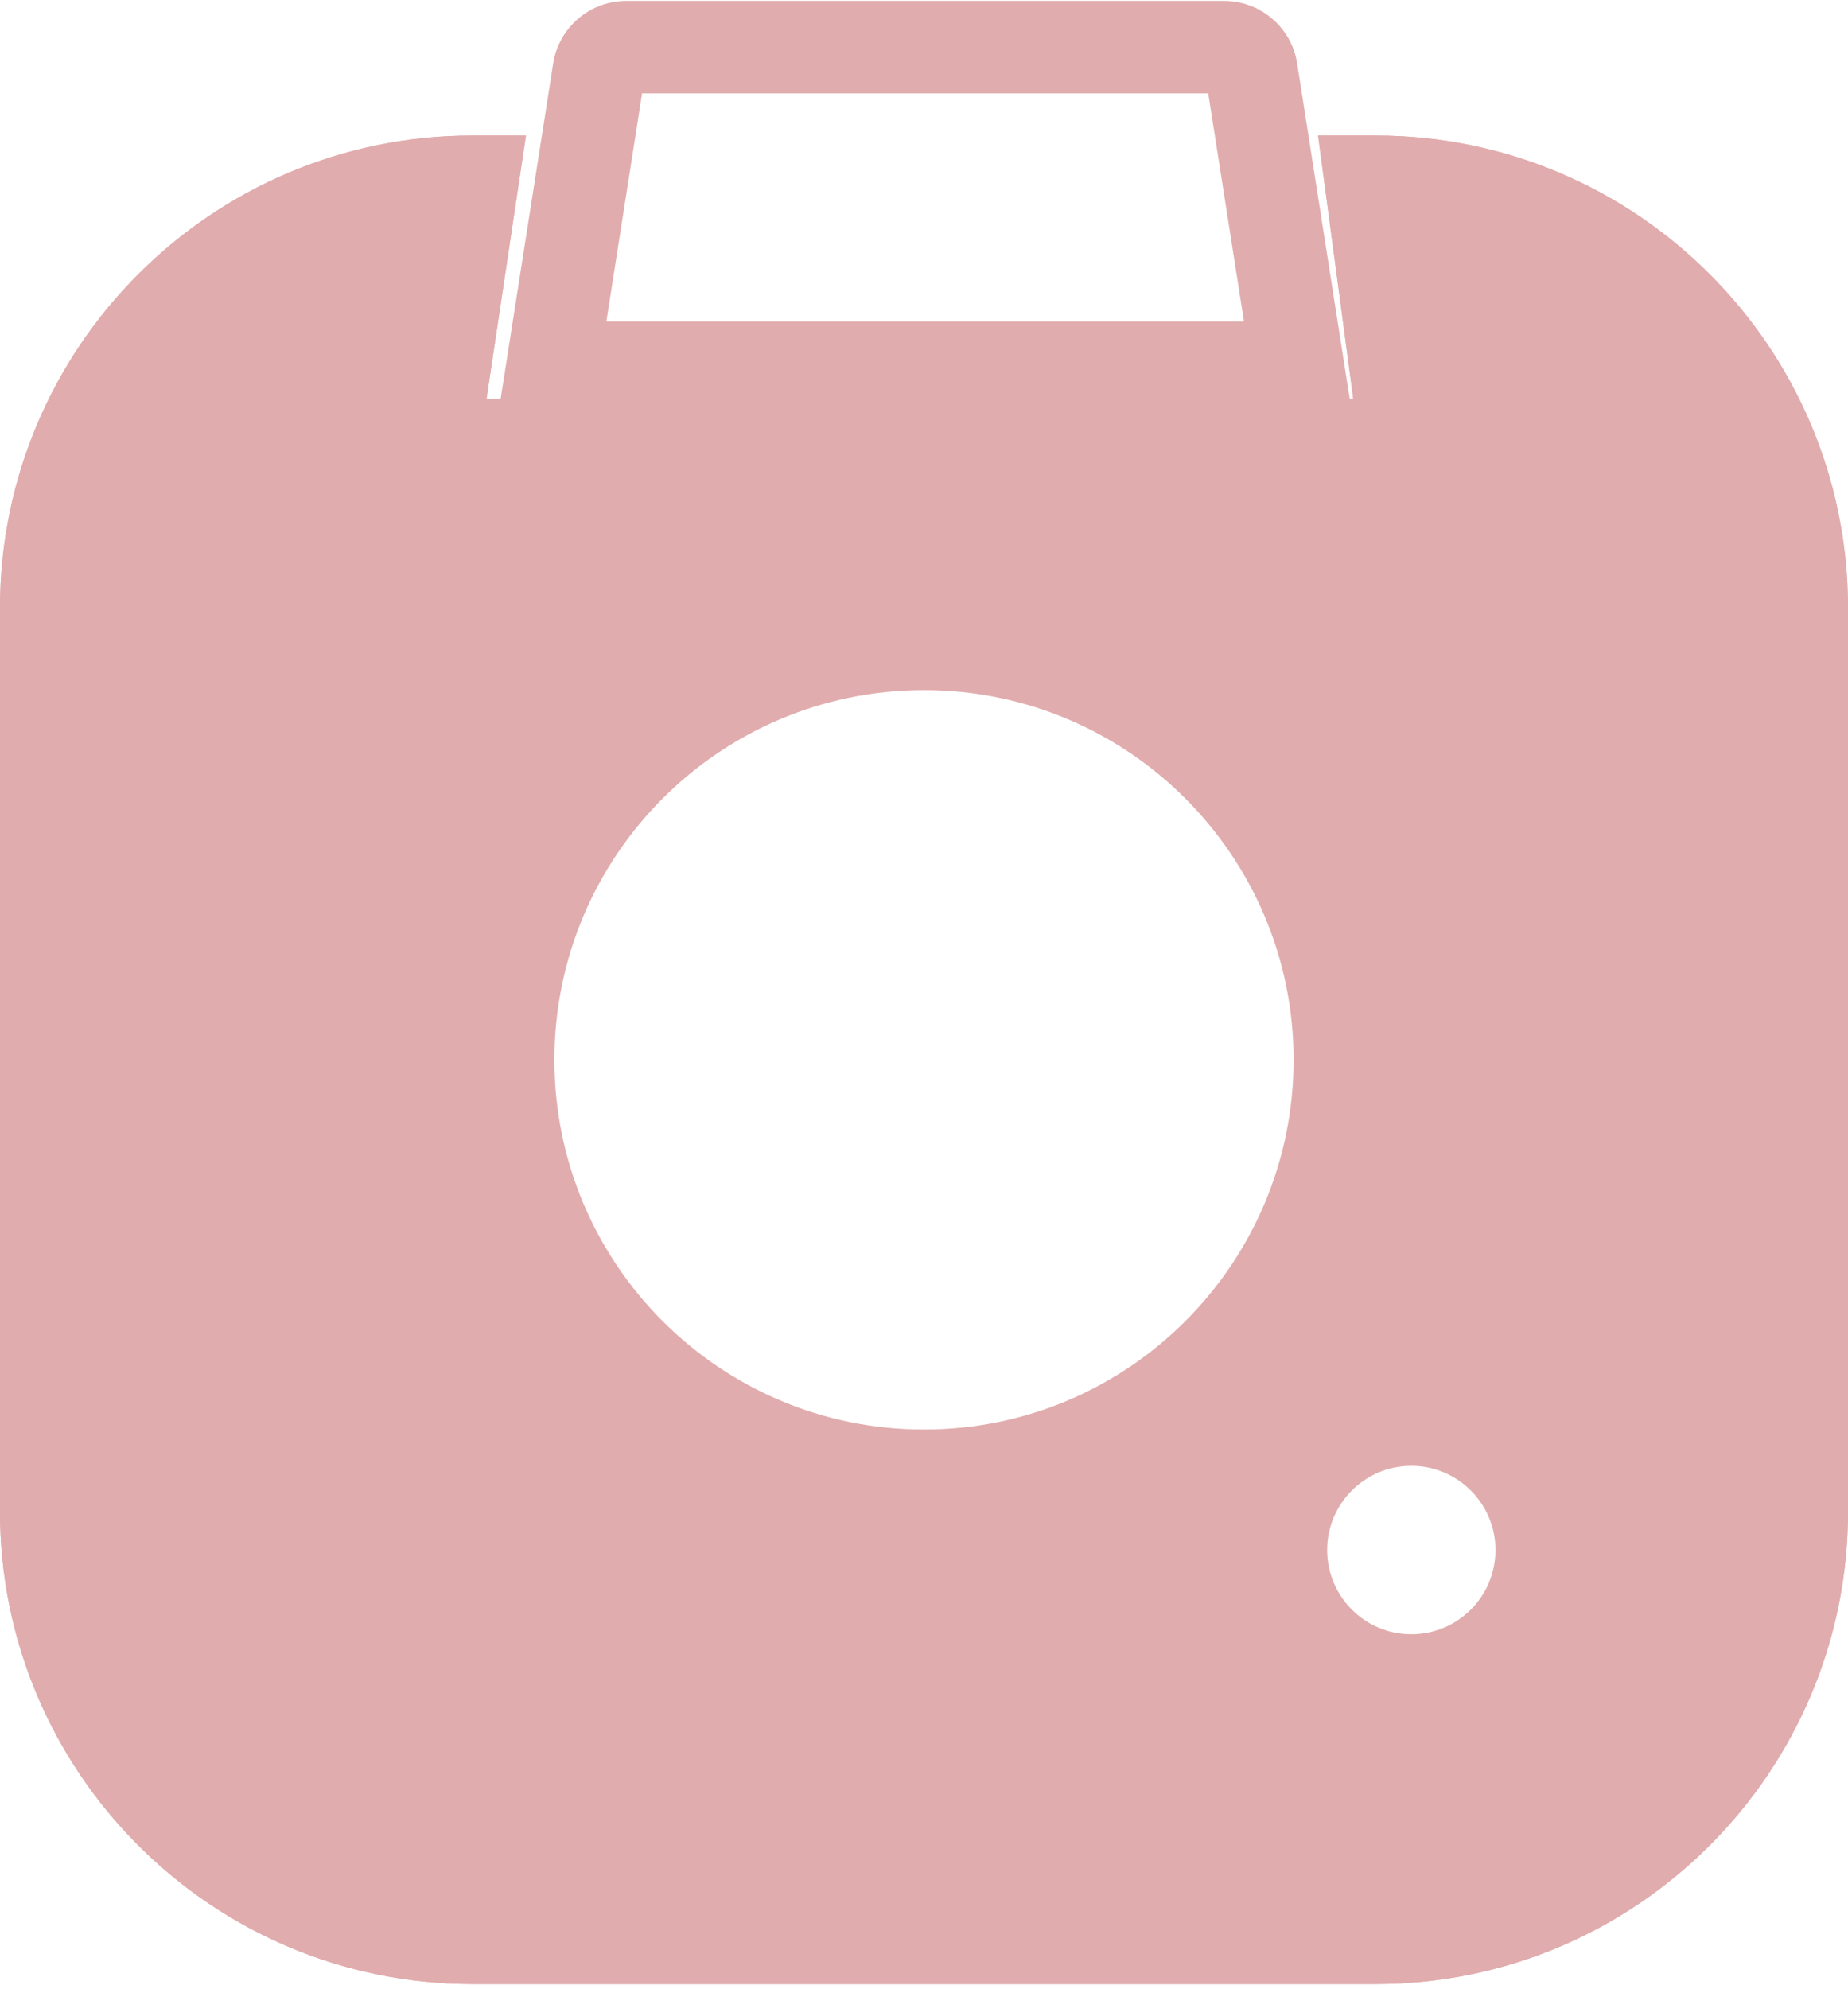
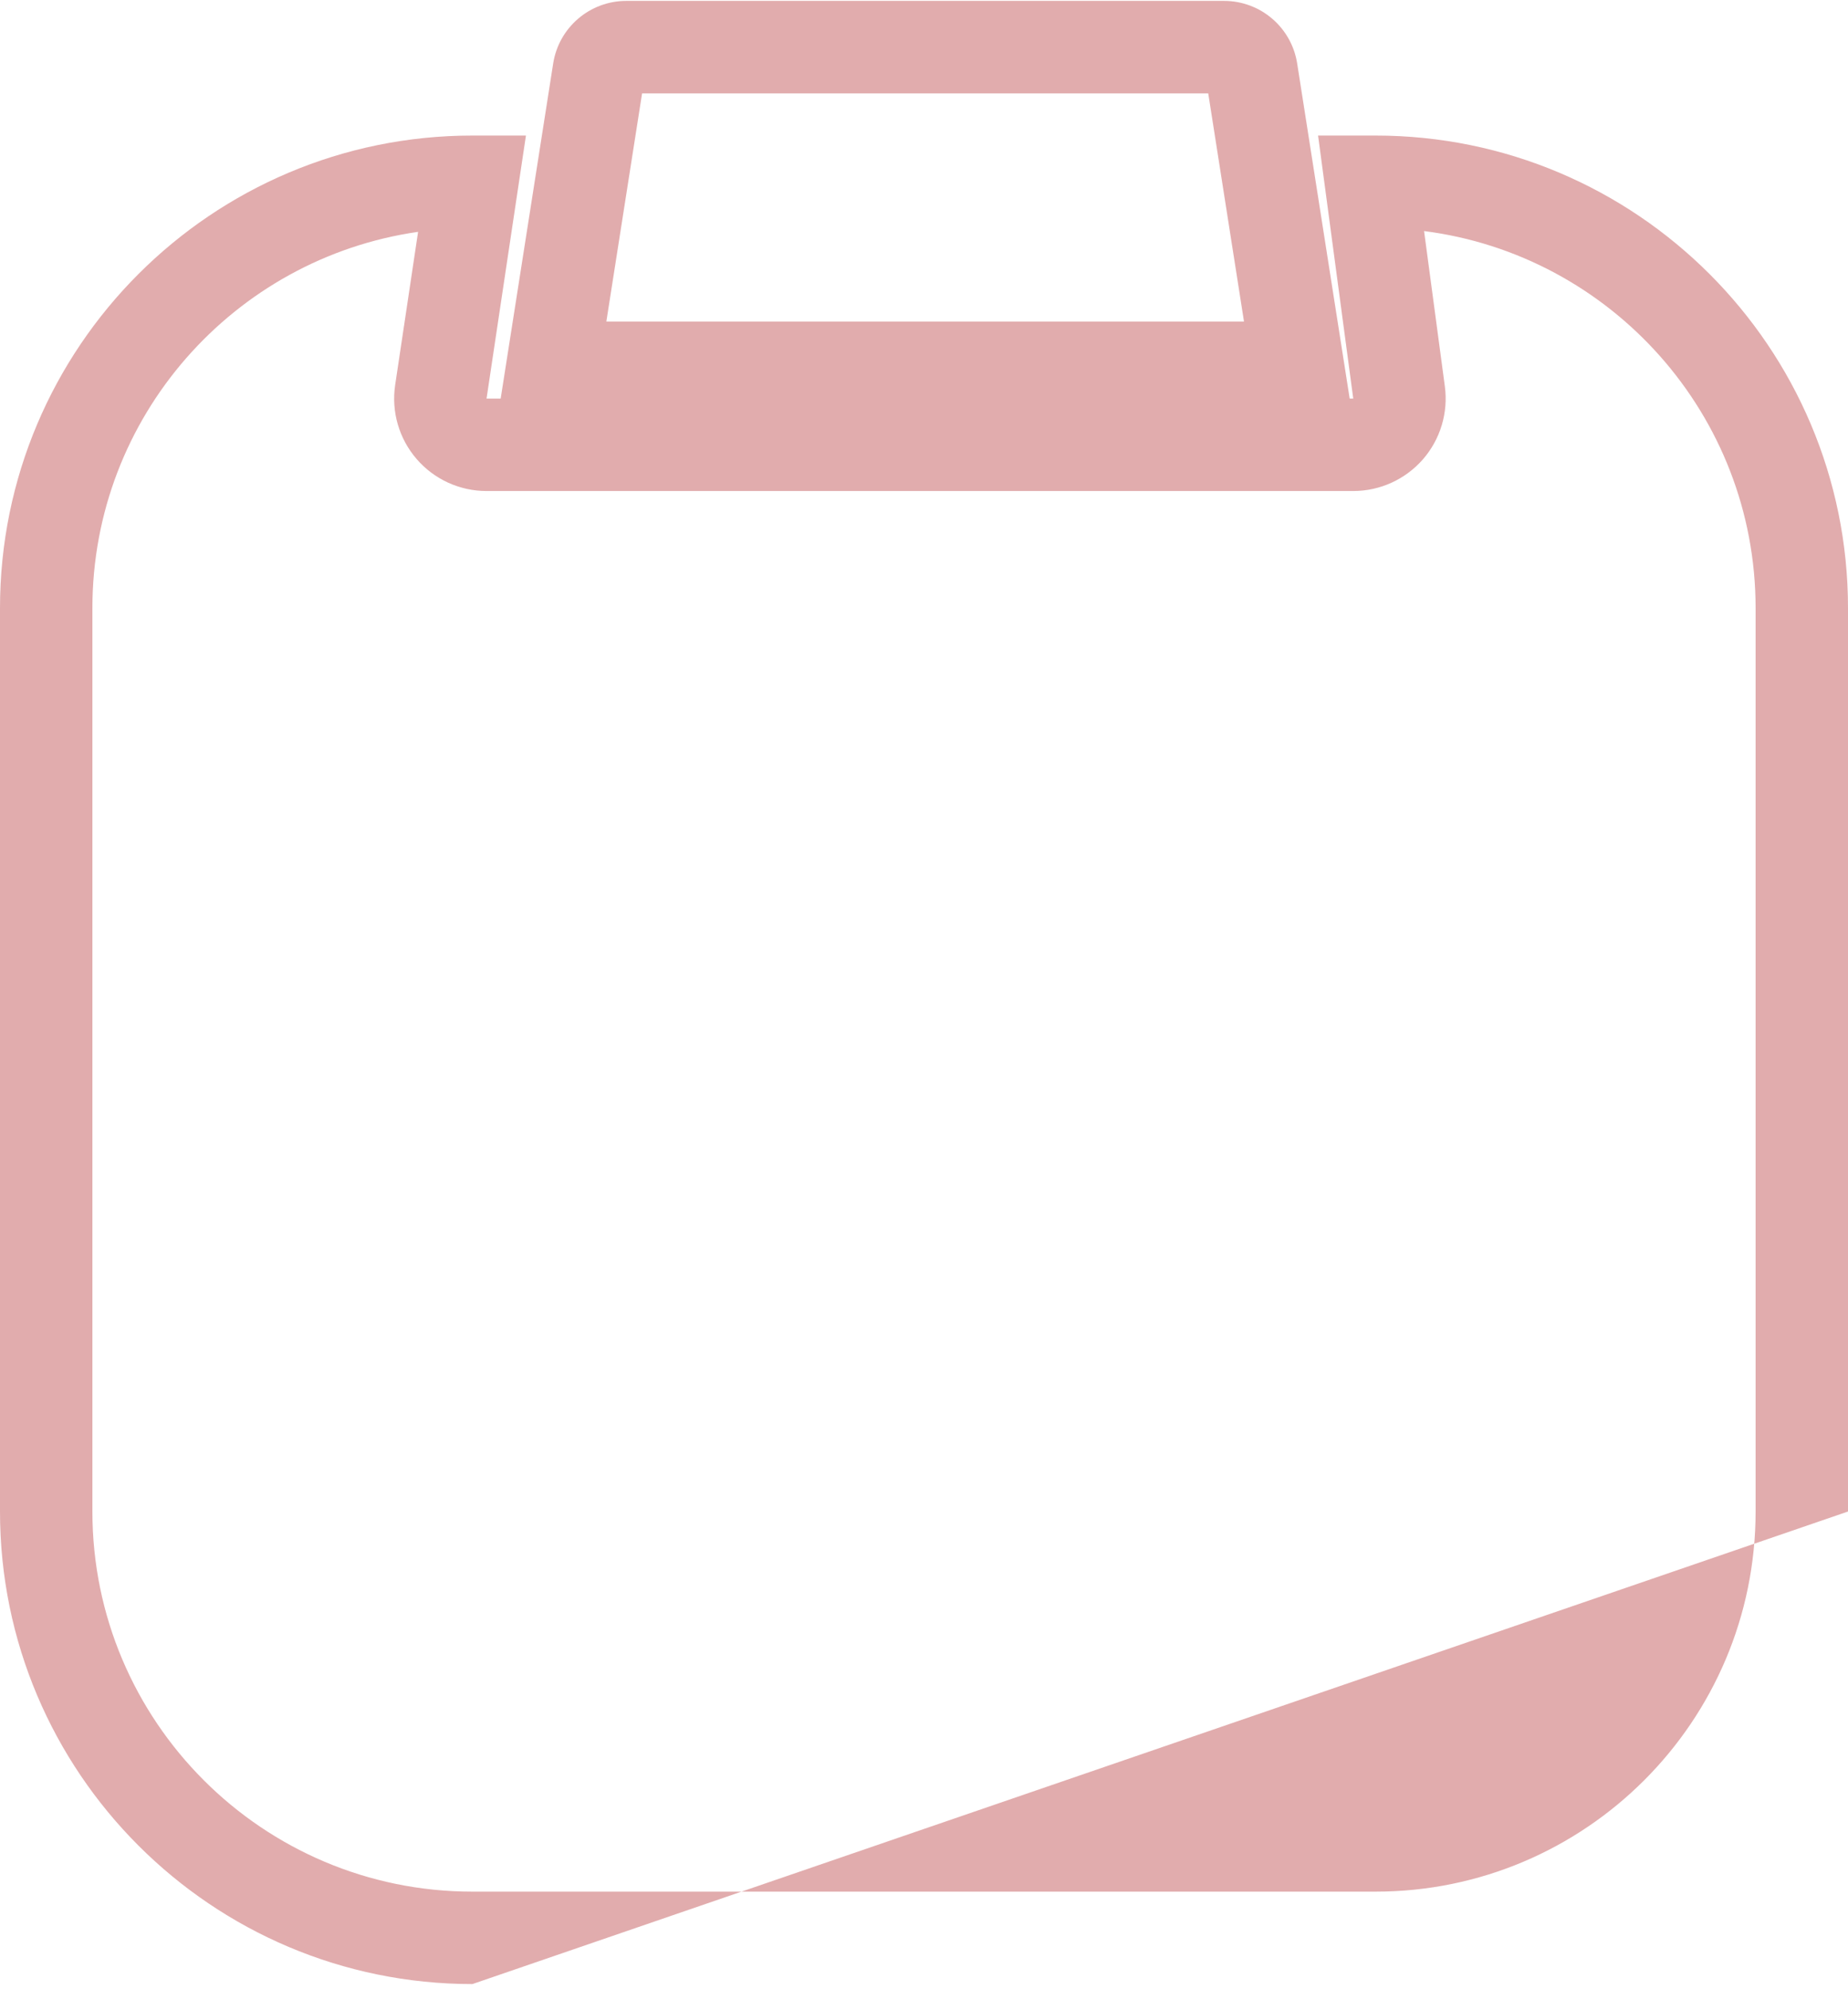
<svg xmlns="http://www.w3.org/2000/svg" width="100%" height="100%" viewBox="0 0 250 269" xml:space="preserve" style="fill-rule:evenodd;clip-rule:evenodd;stroke-linejoin:round;stroke-miterlimit:2;">
  <g transform="matrix(1,0,0,1,-2104.67,-919.547)">
    <g>
      <g transform="matrix(1,0,0,1,0.2,0)">
-         <path d="M2282.78,937.88L2290.55,937.88C2325.83,937.88 2354.47,966.519 2354.47,1001.79L2354.47,1123.97C2354.47,1159.24 2325.83,1187.88 2290.55,1187.88L2168.38,1187.88C2133.11,1187.88 2104.47,1159.24 2104.47,1123.97L2104.47,1001.79C2104.47,966.519 2133.11,937.88 2168.38,937.88L2175.62,937.88L2170.29,973.455L2287.54,973.455L2282.78,937.88ZM2295.39,1117.79C2289.11,1117.79 2284.01,1122.9 2284.01,1129.18C2284.01,1135.47 2289.11,1140.57 2295.39,1140.57C2301.68,1140.57 2306.78,1135.47 2306.78,1129.18C2306.78,1122.9 2301.68,1117.79 2295.39,1117.79ZM2229.47,1012.88C2201.87,1012.88 2179.47,1035.28 2179.47,1062.88C2179.47,1090.48 2201.87,1112.88 2229.47,1112.88C2257.06,1112.88 2279.47,1090.48 2279.47,1062.88C2279.47,1035.28 2257.06,1012.88 2229.47,1012.88Z" style="fill:rgb(225,172,173);" />
-         <path d="M2282.78,937.88L2290.55,937.88C2325.83,937.88 2354.47,966.519 2354.47,1001.79L2354.47,1123.97C2354.47,1159.24 2325.83,1187.88 2290.55,1187.88L2168.38,1187.88C2133.11,1187.88 2104.47,1159.24 2104.47,1123.97L2104.47,1001.79C2104.47,966.519 2133.11,937.88 2168.38,937.88L2175.62,937.88L2170.29,973.455L2287.54,973.455L2282.78,937.88ZM2297.12,950.796L2299.93,971.797C2300.41,975.369 2299.32,978.974 2296.95,981.687C2294.57,984.399 2291.14,985.955 2287.54,985.955L2170.29,985.955C2166.65,985.955 2163.19,984.37 2160.82,981.612C2158.44,978.855 2157.39,975.2 2157.93,971.602L2161.03,950.903C2136.13,954.474 2116.97,975.913 2116.97,1001.79L2116.97,1123.97C2116.97,1152.34 2140.01,1175.38 2168.38,1175.38L2290.55,1175.38C2318.93,1175.38 2341.97,1152.34 2341.97,1123.97L2341.97,1001.79C2341.97,975.641 2322.4,954.023 2297.12,950.796Z" style="fill:rgb(225,172,173);" />
+         <path d="M2282.78,937.88L2290.55,937.88C2325.83,937.88 2354.47,966.519 2354.47,1001.79L2354.47,1123.97L2168.38,1187.88C2133.11,1187.88 2104.47,1159.24 2104.47,1123.97L2104.47,1001.79C2104.47,966.519 2133.11,937.88 2168.38,937.88L2175.62,937.88L2170.29,973.455L2287.54,973.455L2282.78,937.88ZM2297.12,950.796L2299.93,971.797C2300.41,975.369 2299.32,978.974 2296.95,981.687C2294.57,984.399 2291.14,985.955 2287.54,985.955L2170.29,985.955C2166.65,985.955 2163.19,984.37 2160.82,981.612C2158.44,978.855 2157.39,975.2 2157.93,971.602L2161.03,950.903C2136.13,954.474 2116.97,975.913 2116.97,1001.79L2116.97,1123.97C2116.97,1152.34 2140.01,1175.38 2168.38,1175.38L2290.55,1175.38C2318.93,1175.38 2341.97,1152.34 2341.97,1123.97L2341.97,1001.79C2341.97,975.641 2322.4,954.023 2297.12,950.796Z" style="fill:rgb(225,172,173);" />
      </g>
      <g transform="matrix(0.417,0,0,0.388,1273.01,742.725)">
        <path d="M2433.03,600.041L2156.03,600.041L2173.85,477.839C2175.68,465.29 2185.74,456.041 2197.56,456.041L2391.49,456.041C2403.32,456.041 2413.38,465.29 2415.21,477.839L2433.03,600.041ZM2386.36,488.28L2202.69,488.28C2199.96,507.04 2191.1,567.802 2191.1,567.802L2397.96,567.802L2386.36,488.28Z" style="fill:rgb(225,172,173);" />
      </g>
    </g>
  </g>
</svg>